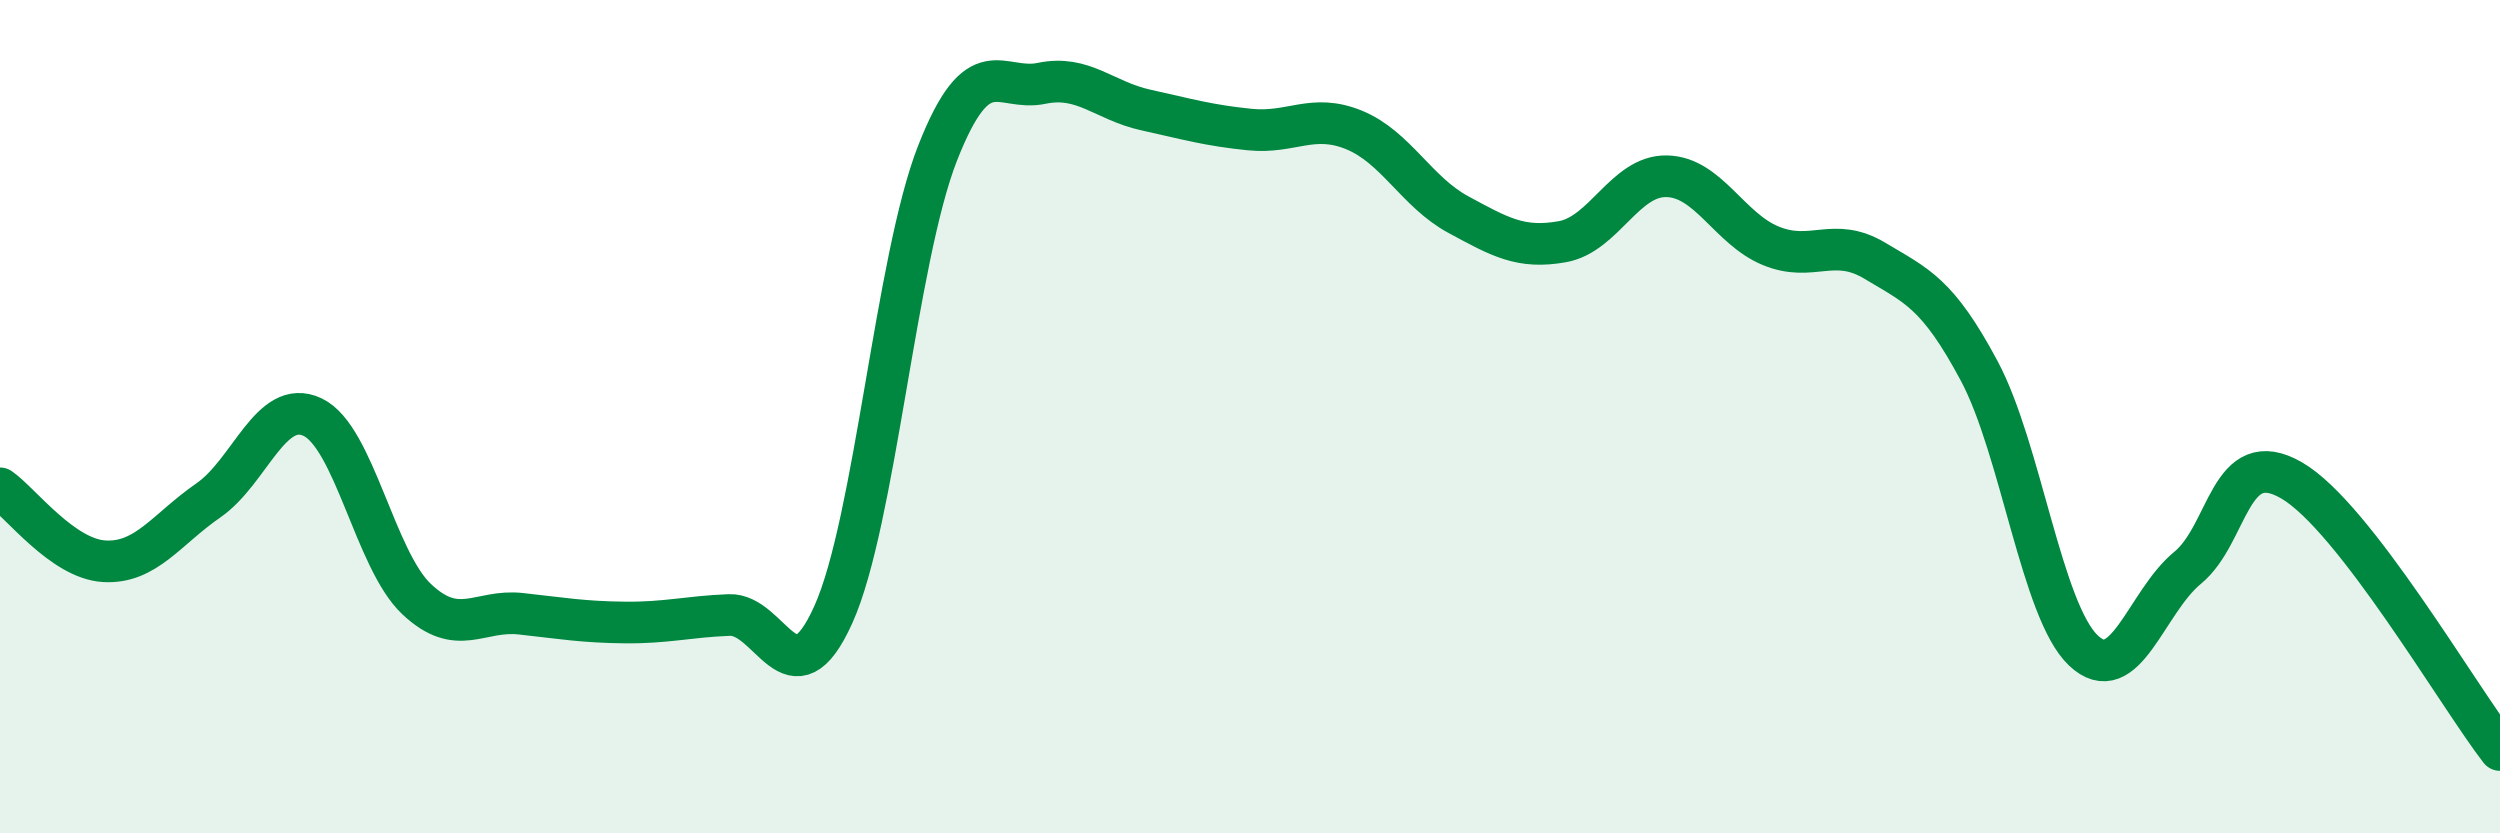
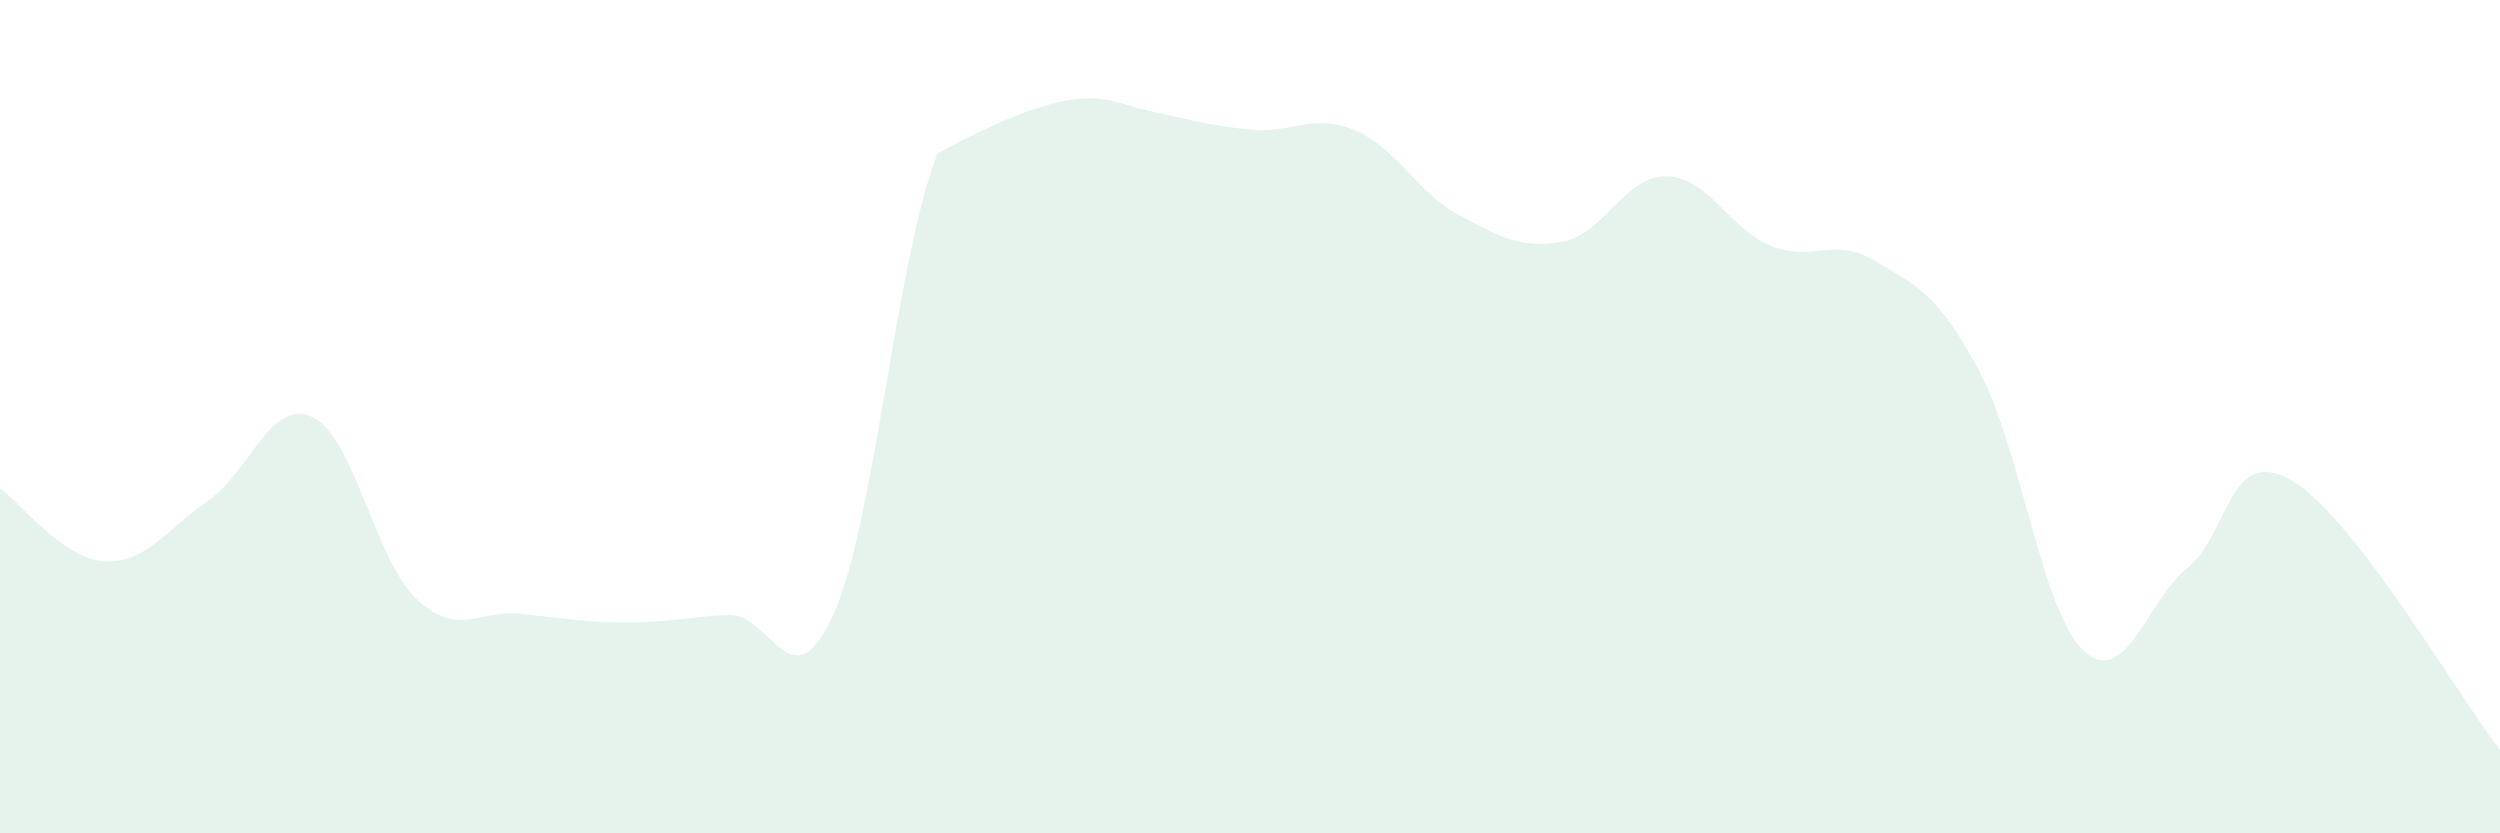
<svg xmlns="http://www.w3.org/2000/svg" width="60" height="20" viewBox="0 0 60 20">
-   <path d="M 0,11.72 C 0.5,12.07 1.5,13.41 2.5,13.47 C 3.5,13.53 4,12.7 5,12.01 C 6,11.32 6.5,9.54 7.5,10.01 C 8.5,10.48 9,13.44 10,14.38 C 11,15.32 11.5,14.62 12.5,14.73 C 13.5,14.84 14,14.93 15,14.94 C 16,14.95 16.5,14.8 17.5,14.76 C 18.5,14.72 19,16.97 20,14.75 C 21,12.53 21.5,6.23 22.5,3.68 C 23.5,1.13 24,2.21 25,2 C 26,1.79 26.5,2.42 27.5,2.64 C 28.5,2.86 29,3.01 30,3.11 C 31,3.21 31.5,2.71 32.5,3.12 C 33.5,3.53 34,4.61 35,5.15 C 36,5.69 36.5,5.98 37.5,5.8 C 38.5,5.62 39,4.21 40,4.23 C 41,4.25 41.5,5.49 42.5,5.9 C 43.5,6.31 44,5.66 45,6.26 C 46,6.86 46.5,7.03 47.5,8.9 C 48.5,10.77 49,14.66 50,15.61 C 51,16.56 51.5,14.45 52.5,13.63 C 53.5,12.81 53.5,10.66 55,11.53 C 56.5,12.4 59,16.71 60,18L60 20L0 20Z" fill="#008740" opacity="0.1" stroke-linecap="round" stroke-linejoin="round" />
-   <path d="M 0,11.72 C 0.5,12.07 1.5,13.41 2.5,13.47 C 3.5,13.53 4,12.7 5,12.01 C 6,11.32 6.5,9.54 7.5,10.01 C 8.5,10.48 9,13.44 10,14.38 C 11,15.32 11.5,14.62 12.5,14.73 C 13.5,14.84 14,14.93 15,14.94 C 16,14.95 16.5,14.8 17.5,14.76 C 18.5,14.72 19,16.97 20,14.75 C 21,12.53 21.5,6.23 22.5,3.68 C 23.5,1.13 24,2.21 25,2 C 26,1.79 26.5,2.42 27.5,2.64 C 28.5,2.86 29,3.01 30,3.11 C 31,3.21 31.5,2.71 32.5,3.12 C 33.5,3.53 34,4.61 35,5.15 C 36,5.69 36.5,5.98 37.5,5.8 C 38.5,5.62 39,4.21 40,4.23 C 41,4.25 41.5,5.49 42.5,5.9 C 43.5,6.31 44,5.66 45,6.26 C 46,6.86 46.5,7.03 47.5,8.9 C 48.5,10.77 49,14.66 50,15.61 C 51,16.56 51.5,14.45 52.5,13.63 C 53.5,12.81 53.5,10.66 55,11.53 C 56.5,12.4 59,16.71 60,18" stroke="#008740" stroke-width="1" fill="none" stroke-linecap="round" stroke-linejoin="round" />
+   <path d="M 0,11.72 C 0.5,12.07 1.5,13.41 2.5,13.47 C 3.5,13.53 4,12.7 5,12.01 C 6,11.32 6.5,9.54 7.5,10.01 C 8.5,10.48 9,13.44 10,14.38 C 11,15.32 11.5,14.62 12.5,14.73 C 13.5,14.84 14,14.93 15,14.94 C 16,14.95 16.5,14.8 17.5,14.76 C 18.5,14.72 19,16.97 20,14.75 C 21,12.53 21.5,6.23 22.5,3.68 C 26,1.79 26.5,2.42 27.5,2.64 C 28.5,2.86 29,3.01 30,3.11 C 31,3.21 31.5,2.71 32.5,3.12 C 33.5,3.53 34,4.61 35,5.15 C 36,5.69 36.5,5.98 37.5,5.8 C 38.5,5.62 39,4.21 40,4.23 C 41,4.25 41.5,5.49 42.5,5.9 C 43.5,6.31 44,5.66 45,6.26 C 46,6.86 46.5,7.03 47.5,8.9 C 48.5,10.77 49,14.66 50,15.61 C 51,16.56 51.5,14.45 52.5,13.63 C 53.5,12.81 53.5,10.66 55,11.53 C 56.5,12.4 59,16.71 60,18L60 20L0 20Z" fill="#008740" opacity="0.1" stroke-linecap="round" stroke-linejoin="round" />
</svg>